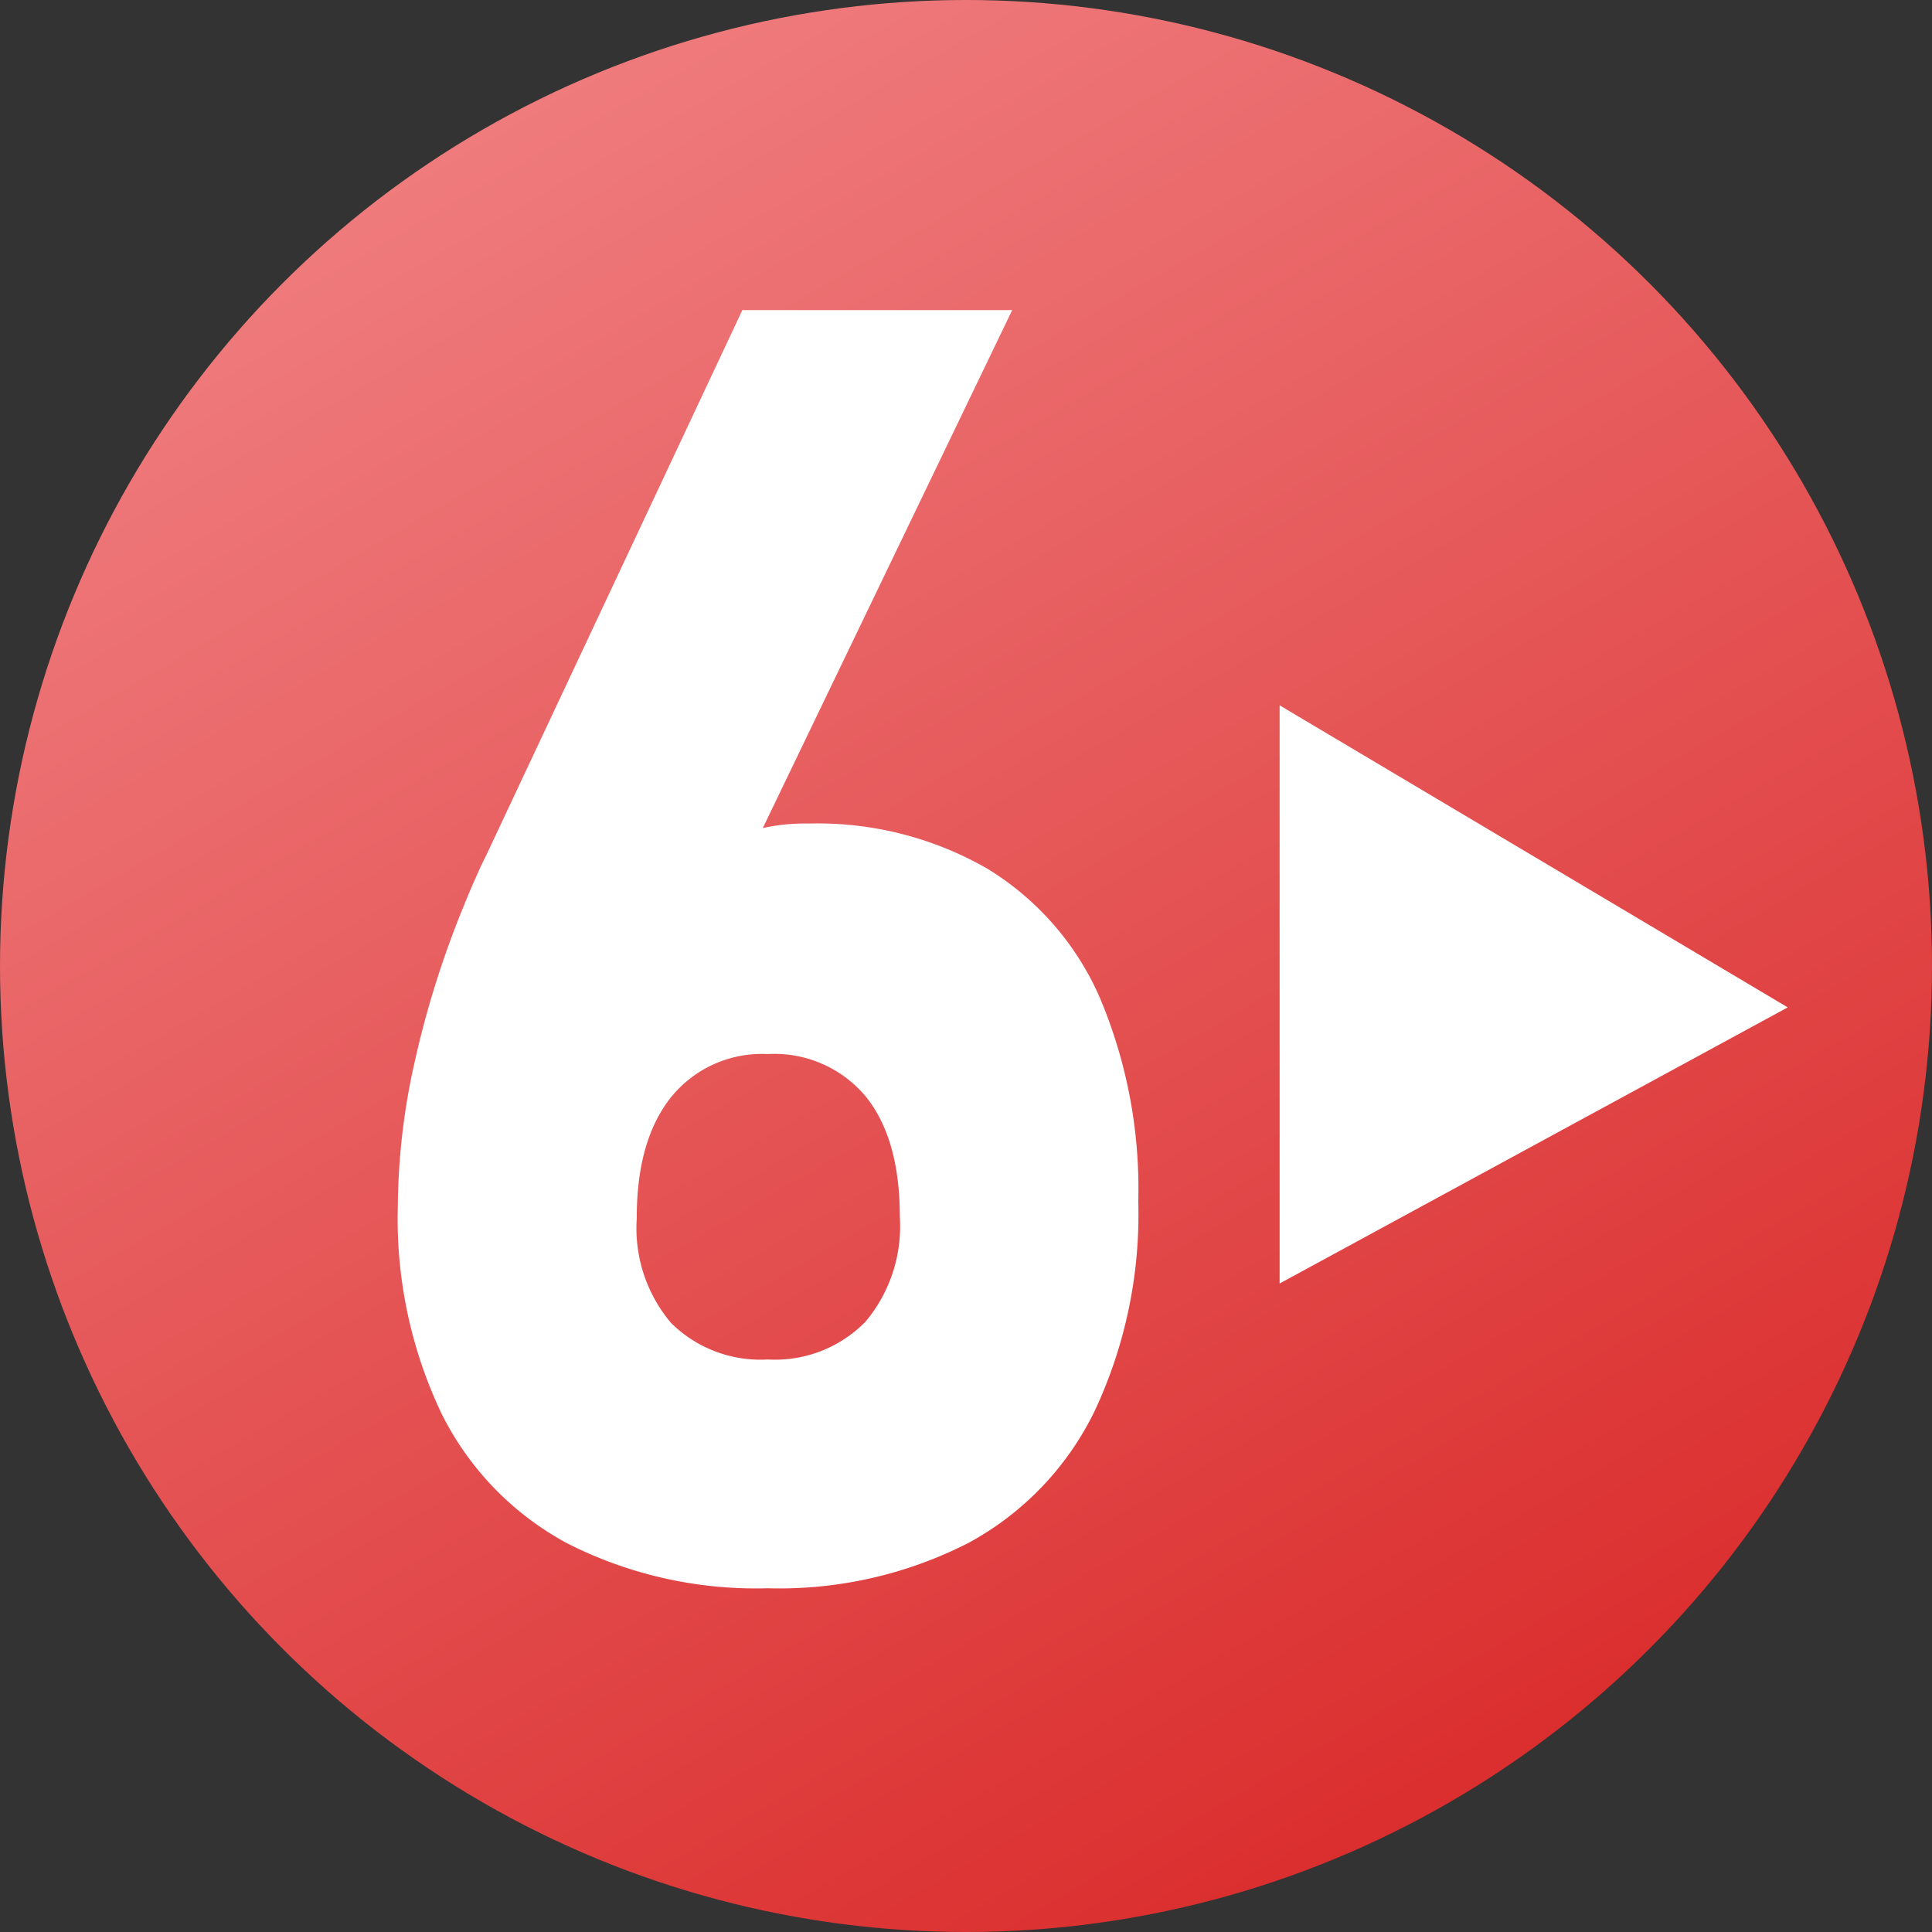
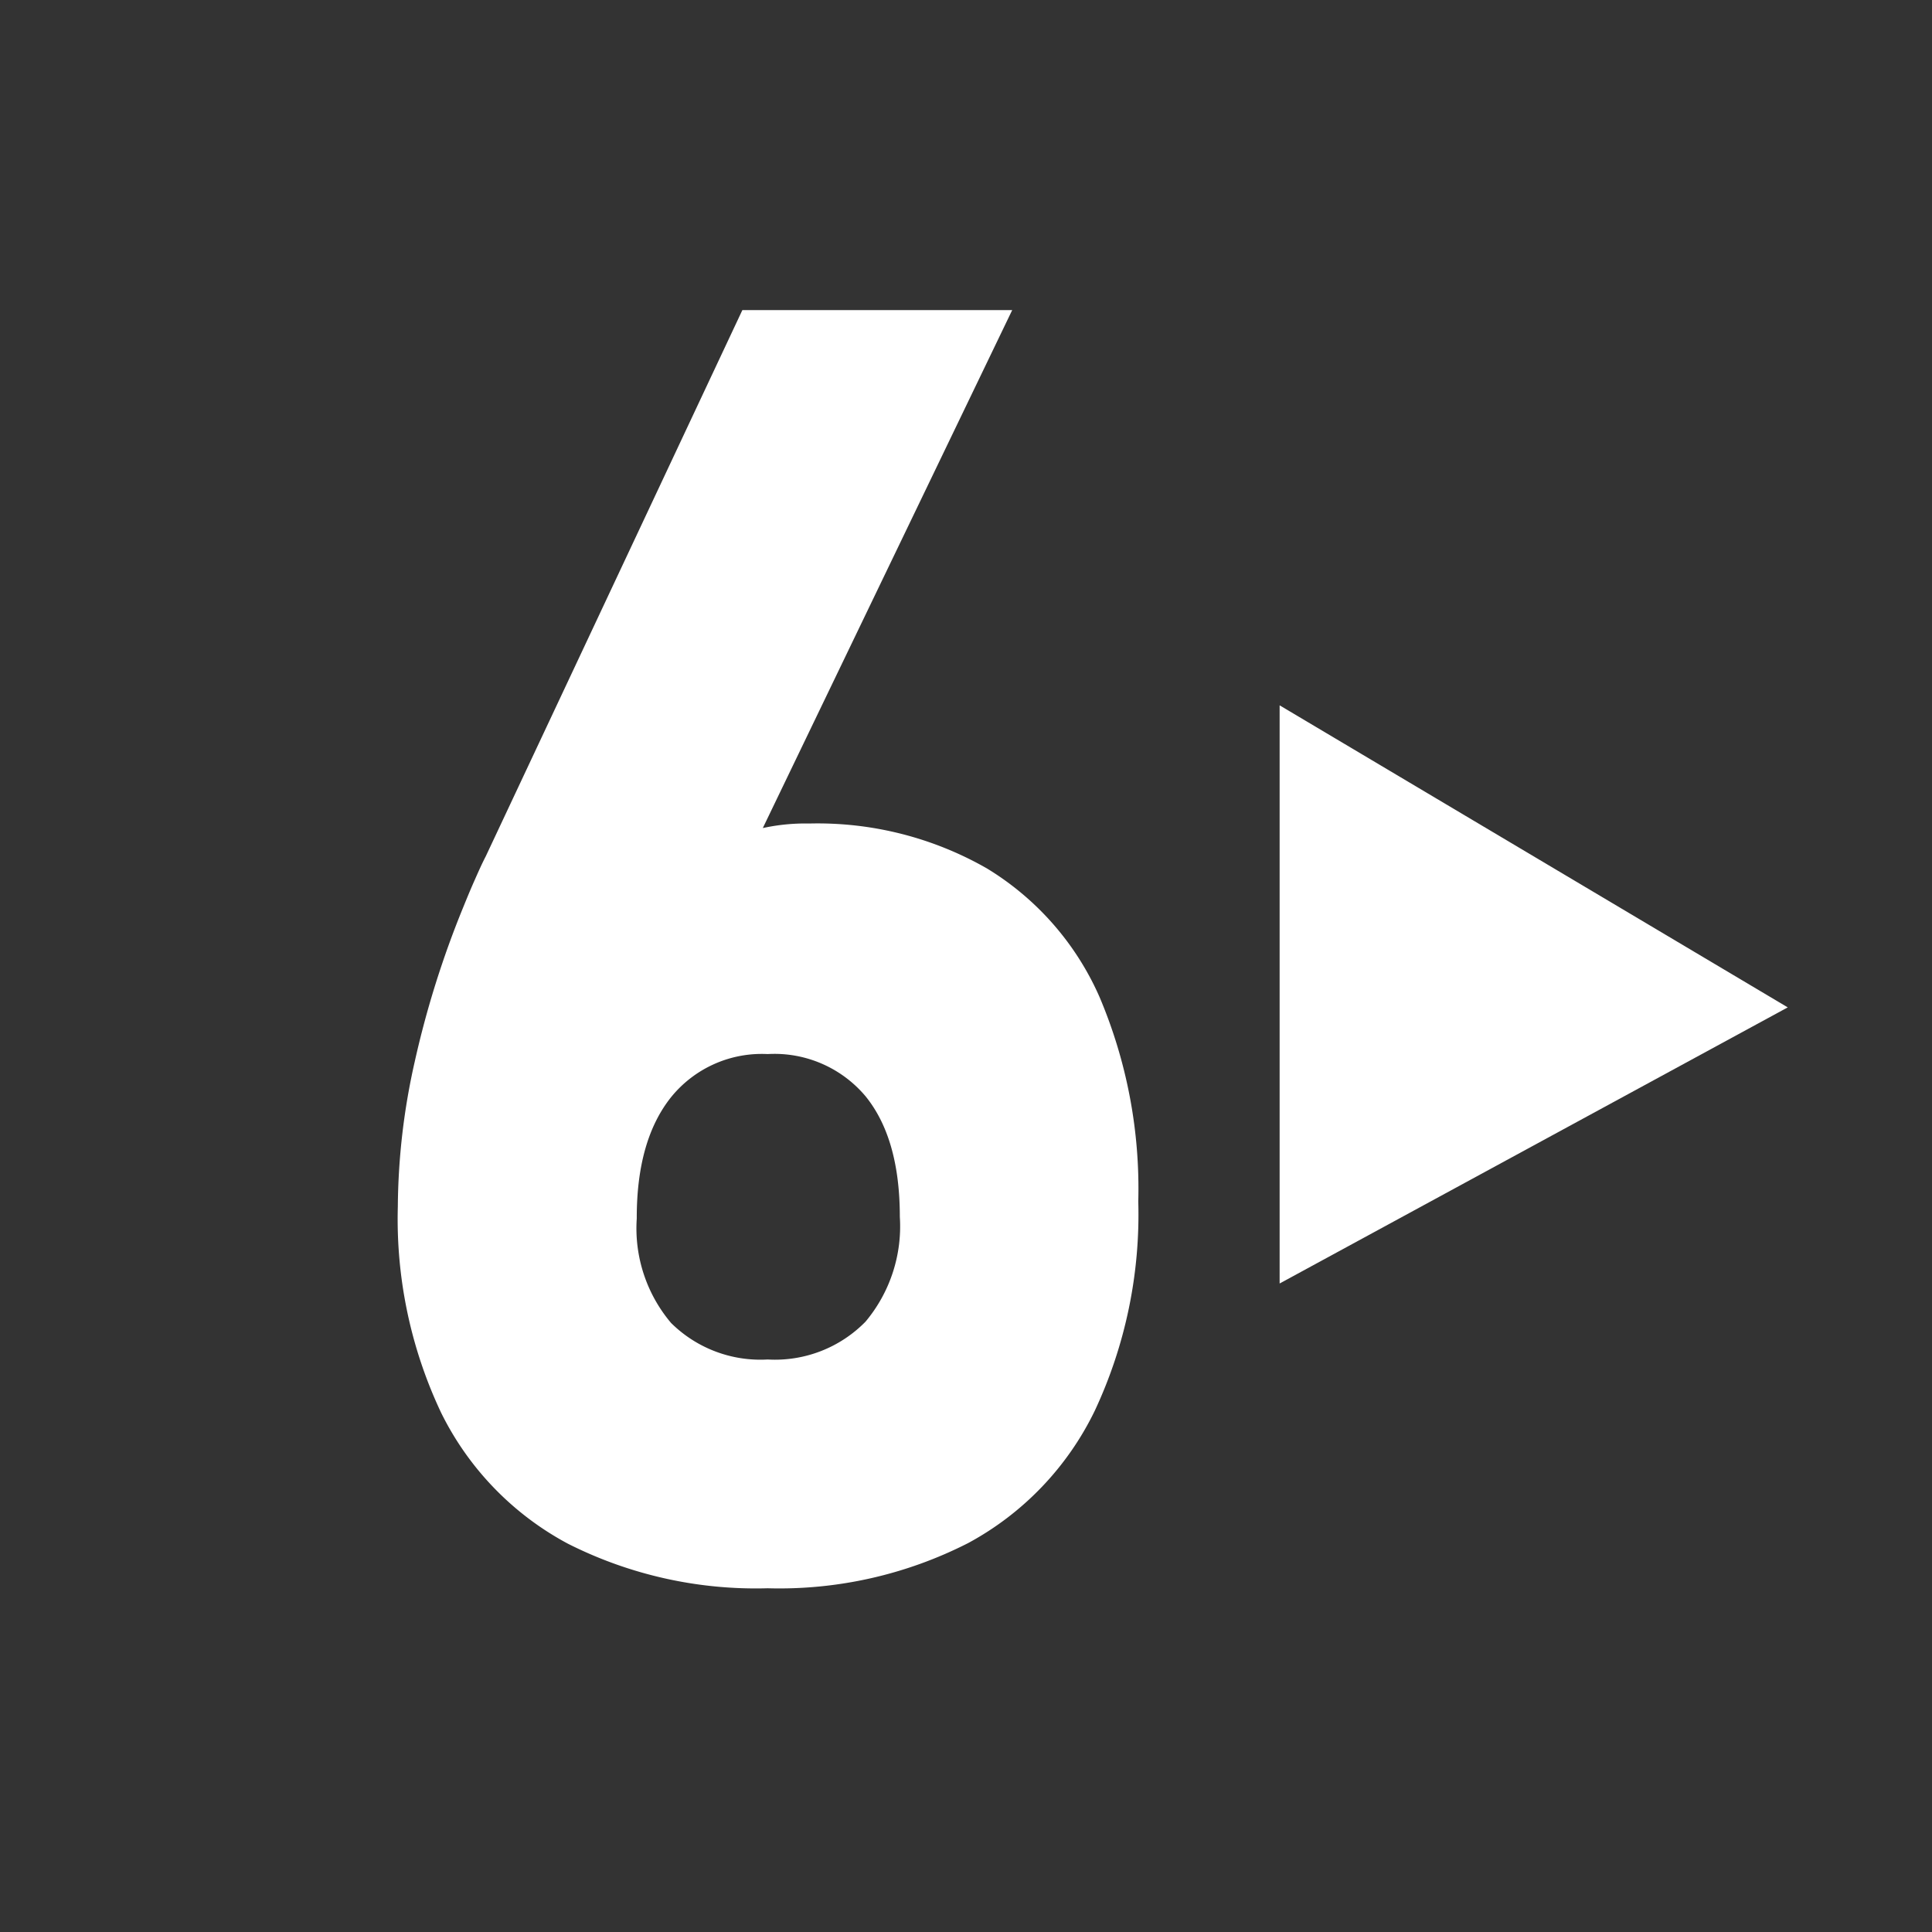
<svg xmlns="http://www.w3.org/2000/svg" id="Layer_1" data-name="Layer 1" viewBox="0 0 120 120">
  <rect x="0" y="0" width="120" height="120" fill="#333333" stroke="none" />
  <defs>
    <style>.cls-1{fill:url(#linear-gradient);}.cls-2{fill:#fff;}</style>
    <linearGradient id="linear-gradient" x1="29.99" y1="8.03" x2="90.01" y2="111.97" gradientUnits="userSpaceOnUse">
      <stop offset="0" stop-color="#ef7b7d" />
      <stop offset="1" stop-color="#db2e2e" />
    </linearGradient>
  </defs>
-   <circle class="cls-1" cx="60" cy="60" r="60" />
  <polygon class="cls-2" points="79.48 79.72 79.48 43.81 111.04 62.57 79.48 79.72" />
  <path class="cls-2" d="M35.27,95.94a18.5,18.5,0,0,1-7.86-8.11A28.12,28.12,0,0,1,24.71,75v0a41.92,41.92,0,0,1,1.05-9,59.48,59.48,0,0,1,3-9.56c.22-.54.44-1.08.68-1.62s.47-1.07.73-1.57L46.11,19.32H62.87L44,58.51l-3.73-1.95a9.44,9.44,0,0,1,4-3.94,12.43,12.43,0,0,1,6-1.41A21.16,21.16,0,0,1,61.3,54a17.65,17.65,0,0,1,7,8,30.46,30.46,0,0,1,2.4,12.68v0a28.72,28.72,0,0,1-2.7,13,18.5,18.5,0,0,1-7.86,8.22,25.8,25.8,0,0,1-12.46,2.81A25.88,25.88,0,0,1,35.27,95.94ZM53.76,82.15a9.22,9.22,0,0,0,2.13-6.51v0c0-3.25-.71-5.74-2.13-7.49a7.39,7.39,0,0,0-6.08-2.62,7.25,7.25,0,0,0-6,2.68q-2.13,2.67-2.13,7.48v.06a9.1,9.1,0,0,0,2.13,6.48,7.88,7.88,0,0,0,6,2.27A7.87,7.87,0,0,0,53.76,82.15Z" transform="translate(0 -0.06)" />
</svg>